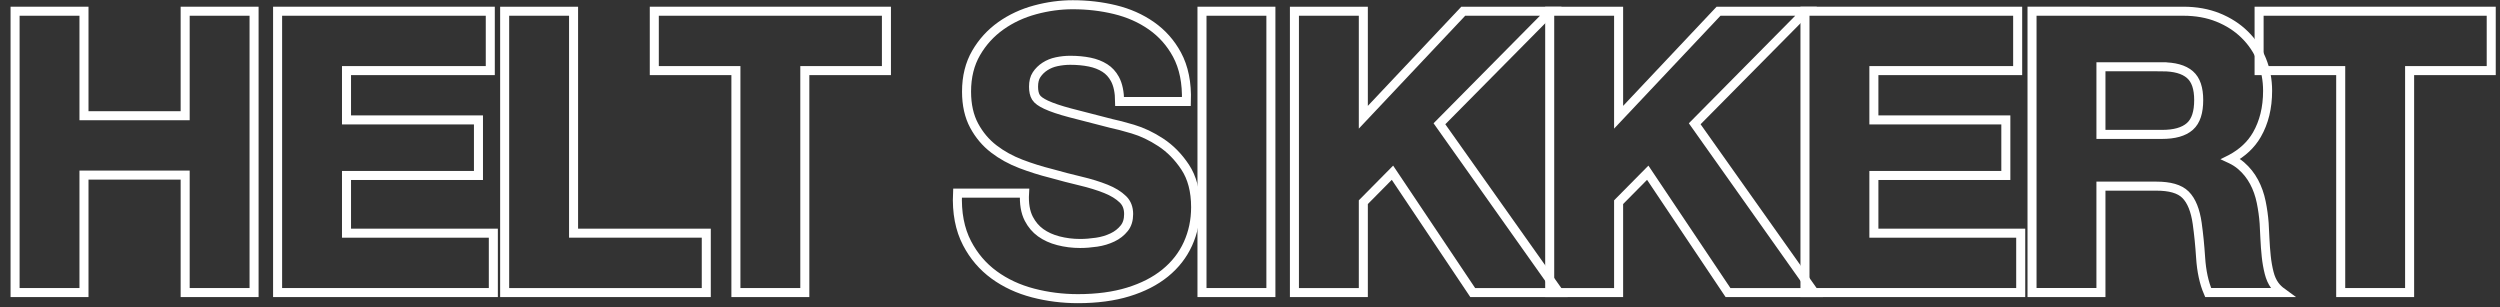
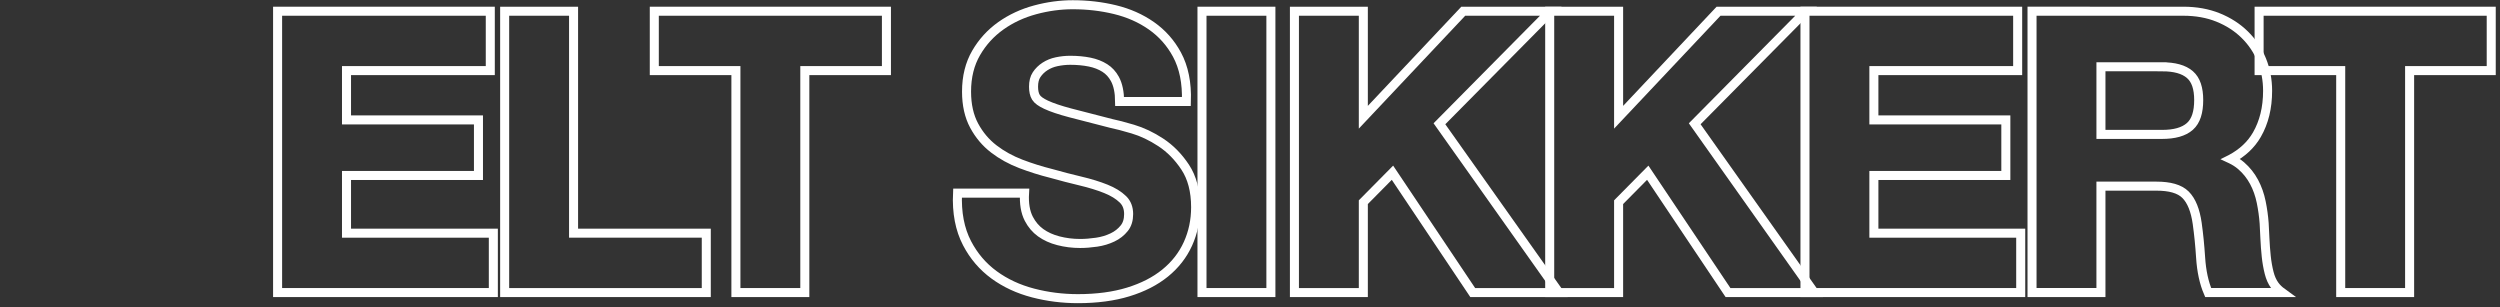
<svg xmlns="http://www.w3.org/2000/svg" height="306" viewBox="0 0 2491 306" width="2491">
  <rect x="0" y="0" width="2491" height="306" fill="#333333" stroke="none" />
  <g fill="#fff" fill-opacity="0" stroke="#fff" stroke-width="9" transform="translate(19.52 9.22)">
-     <path d="m64.16 1.96v104.12h100.82v-104.12h68.66v280.32h-68.66v-117.04h-100.82v117.04h-68.66v-280.32z" />
    <path d="m469 1.96v59.16h-143.26v49.14h131.48v55.36h-131.48v57.5h146.3v59.16h-214.96v-280.32z" />
    <path d="m551.98 1.96v221.16h132.24v59.16h-200.9v-280.32z" />
    <path d="m863.72 1.96v59.16h-81.32v221.16h-68.66v-221.16h-81.32v-59.16z" />
    <path d="m1049.5-4.5c14.556 0 28.526 1.628 41.911 4.877 13.62 3.306 25.712 8.673 36.289 16.076 10.711 7.498 19.216 17.069 25.509 28.718 6.832 12.646 10.018 28.206 9.394 46.729h-66.524c-.096-9.244-1.604-16.76-4.736-22.479-2.528-4.616-5.867-8.257-10.046-10.897-4.375-2.763-9.388-4.705-15.027-5.856-5.932-1.211-12.409-1.809-19.43-1.809-4.504 0-9.009.475-13.513 1.423-4.256.896-8.124 2.457-11.597 4.698-3.396 2.191-6.194 4.927-8.385 8.215-2.095 3.143-3.044 7.147-3.044 11.944 0 4.324.716 7.869 2.372 10.562 1.686 2.74 5.14 5.107 10.045 7.403 5.77 2.701 13.756 5.385 23.945 8.086 10.482 2.778 24.179 6.313 41.091 10.604 5.151 1.037 12.269 2.894 21.352 5.581 9.392 2.778 18.724 7.199 27.985 13.285 9.355 6.147 17.453 14.354 24.27 24.646 6.889 10.401 10.438 23.682 10.438 39.915 0 13.081-2.549 25.224-7.62 36.435-5.098 11.268-12.668 21.002-22.731 29.186-9.911 8.061-22.188 14.367-36.861 18.862-14.439 4.423-31.153 6.657-50.148 6.657-15.338 0-30.22-1.887-44.648-5.656-14.635-3.824-27.549-9.835-38.754-18.008-11.326-8.261-20.326-18.784-26.989-31.577-7.2-13.824-10.411-30.444-9.489-49.899h66.753c-.59 10.267.773 18.821 4.3 25.604 2.954 5.68 6.862 10.293 11.749 13.816 5.018 3.618 10.919 6.284 17.685 8.034 6.984 1.806 14.208 2.707 21.673 2.707 5.118 0 10.602-.43 16.451-1.283 5.622-.82 10.895-2.397 15.815-4.74 4.686-2.231 8.596-5.293 11.721-9.198 2.957-3.696 4.334-8.422 4.334-14.099 0-5.992-1.828-10.898-5.668-14.635-4.31-4.193-9.979-7.654-16.963-10.447-7.413-2.965-15.816-5.555-25.206-7.779-9.672-2.291-19.471-4.836-29.397-7.634-10.28-2.573-20.303-5.724-30.07-9.451-10.051-3.835-19.04-8.8-26.974-14.883-8.104-6.213-14.66-13.974-19.658-23.295-5.001-9.326-7.564-20.599-7.564-33.857 0-14.811 3.214-27.65 9.538-38.548 6.281-10.824 14.5-19.844 24.656-27.06 10.049-7.14 21.416-12.437 34.11-15.875 12.552-3.4 25.104-5.096 37.656-5.096z" />
    <path d="m1246.8 1.96v280.32h-68.66v-280.32z" />
    <path d="m1338.9 1.96v105.645l99.578-105.645h87.205l-110.947 112.14 119.127 168.18h-85.964l-79.972-119.399-29.026 29.349v90.051h-68.66v-280.32z" />
    <path d="m1593.26 1.96v105.645l99.578-105.645h87.205l-110.947 112.14 119.127 168.18h-85.964l-79.972-119.399-29.026 29.349v90.051h-68.66v-280.32z" />
    <path d="m1990.88 1.96v59.16h-143.26v49.14h131.48v55.36h-131.48v57.5h146.3v59.16h-214.96v-280.32z" />
    <path d="m2156 1.96c12.785 0 24.299 2.088 34.551 6.216 10.329 4.159 19.175 9.871 26.552 17.113 7.409 7.275 13.067 15.695 16.973 25.259 3.888 9.52 5.844 19.775 5.844 30.772 0 16.836-3.593 31.381-10.671 43.666-5.741 9.966-14.344 18.081-25.888 24.261l-.084.044.176.083c3.631 1.74 6.869 3.814 9.719 6.212l.499.426c5.229 4.541 9.497 9.907 12.8 16.1 3.237 6.07 5.605 12.745 7.089 20.029 1.432 7.029 2.408 14.057 2.928 21.086.259 4.394.514 9.484.768 15.337.249 5.738.686 11.601 1.31 17.589.61 5.852 1.583 11.399 2.924 16.641 1.236 4.833 3.065 8.95 5.539 12.324 1.919 2.617 4.38 4.997 7.365 7.161h-73.681c-4.126-9.552-6.664-21.21-7.544-34.993-.753-11.79-1.881-23.078-3.386-33.867-1.852-12.949-5.605-22.558-11.645-28.598-5.938-5.938-15.766-8.562-29.118-8.562h-55.16v106.02h-68.66v-280.32zm-21.28 55.36h-60.86v67.38h60.86c12.273 0 21.615-2.494 27.79-7.983 6.064-5.39 8.75-14.278 8.75-26.277 0-11.491-2.684-20.047-8.714-25.296-6.183-5.382-15.535-7.824-27.826-7.824z" />
    <path d="m2462.74 1.96v59.16h-81.32v221.16h-68.66v-221.16h-81.32v-59.16z" />
  </g>
</svg>